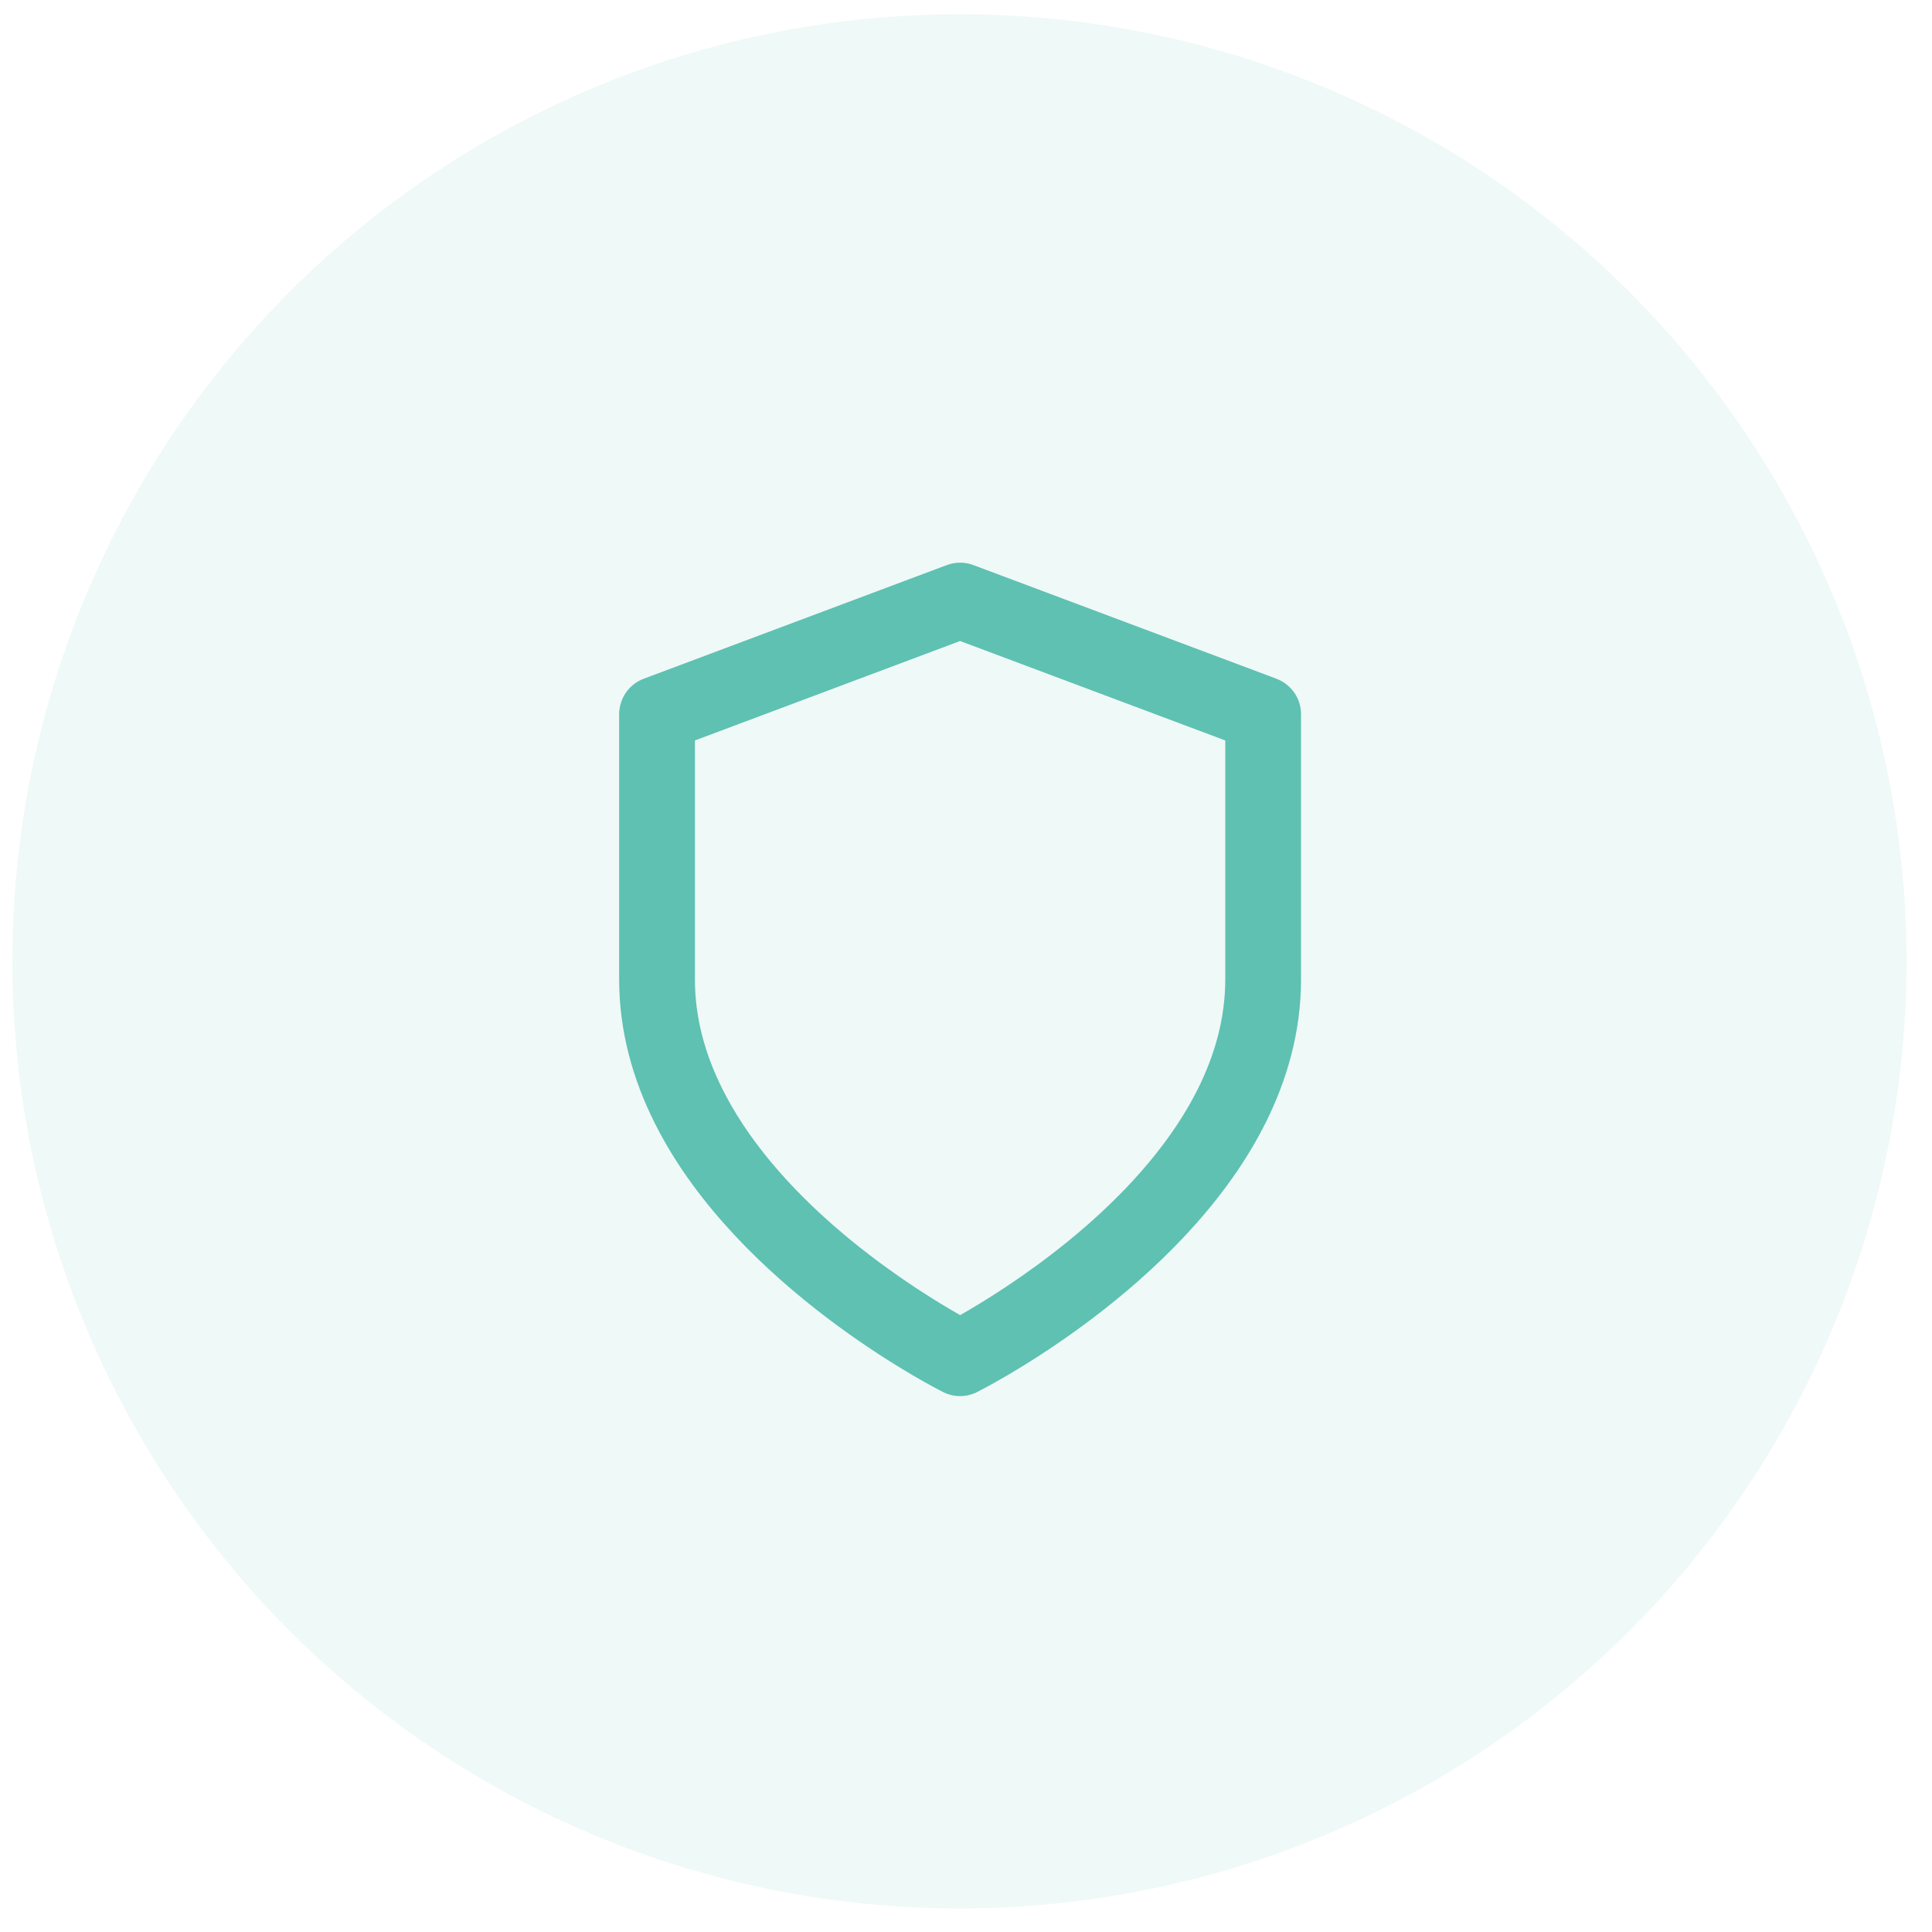
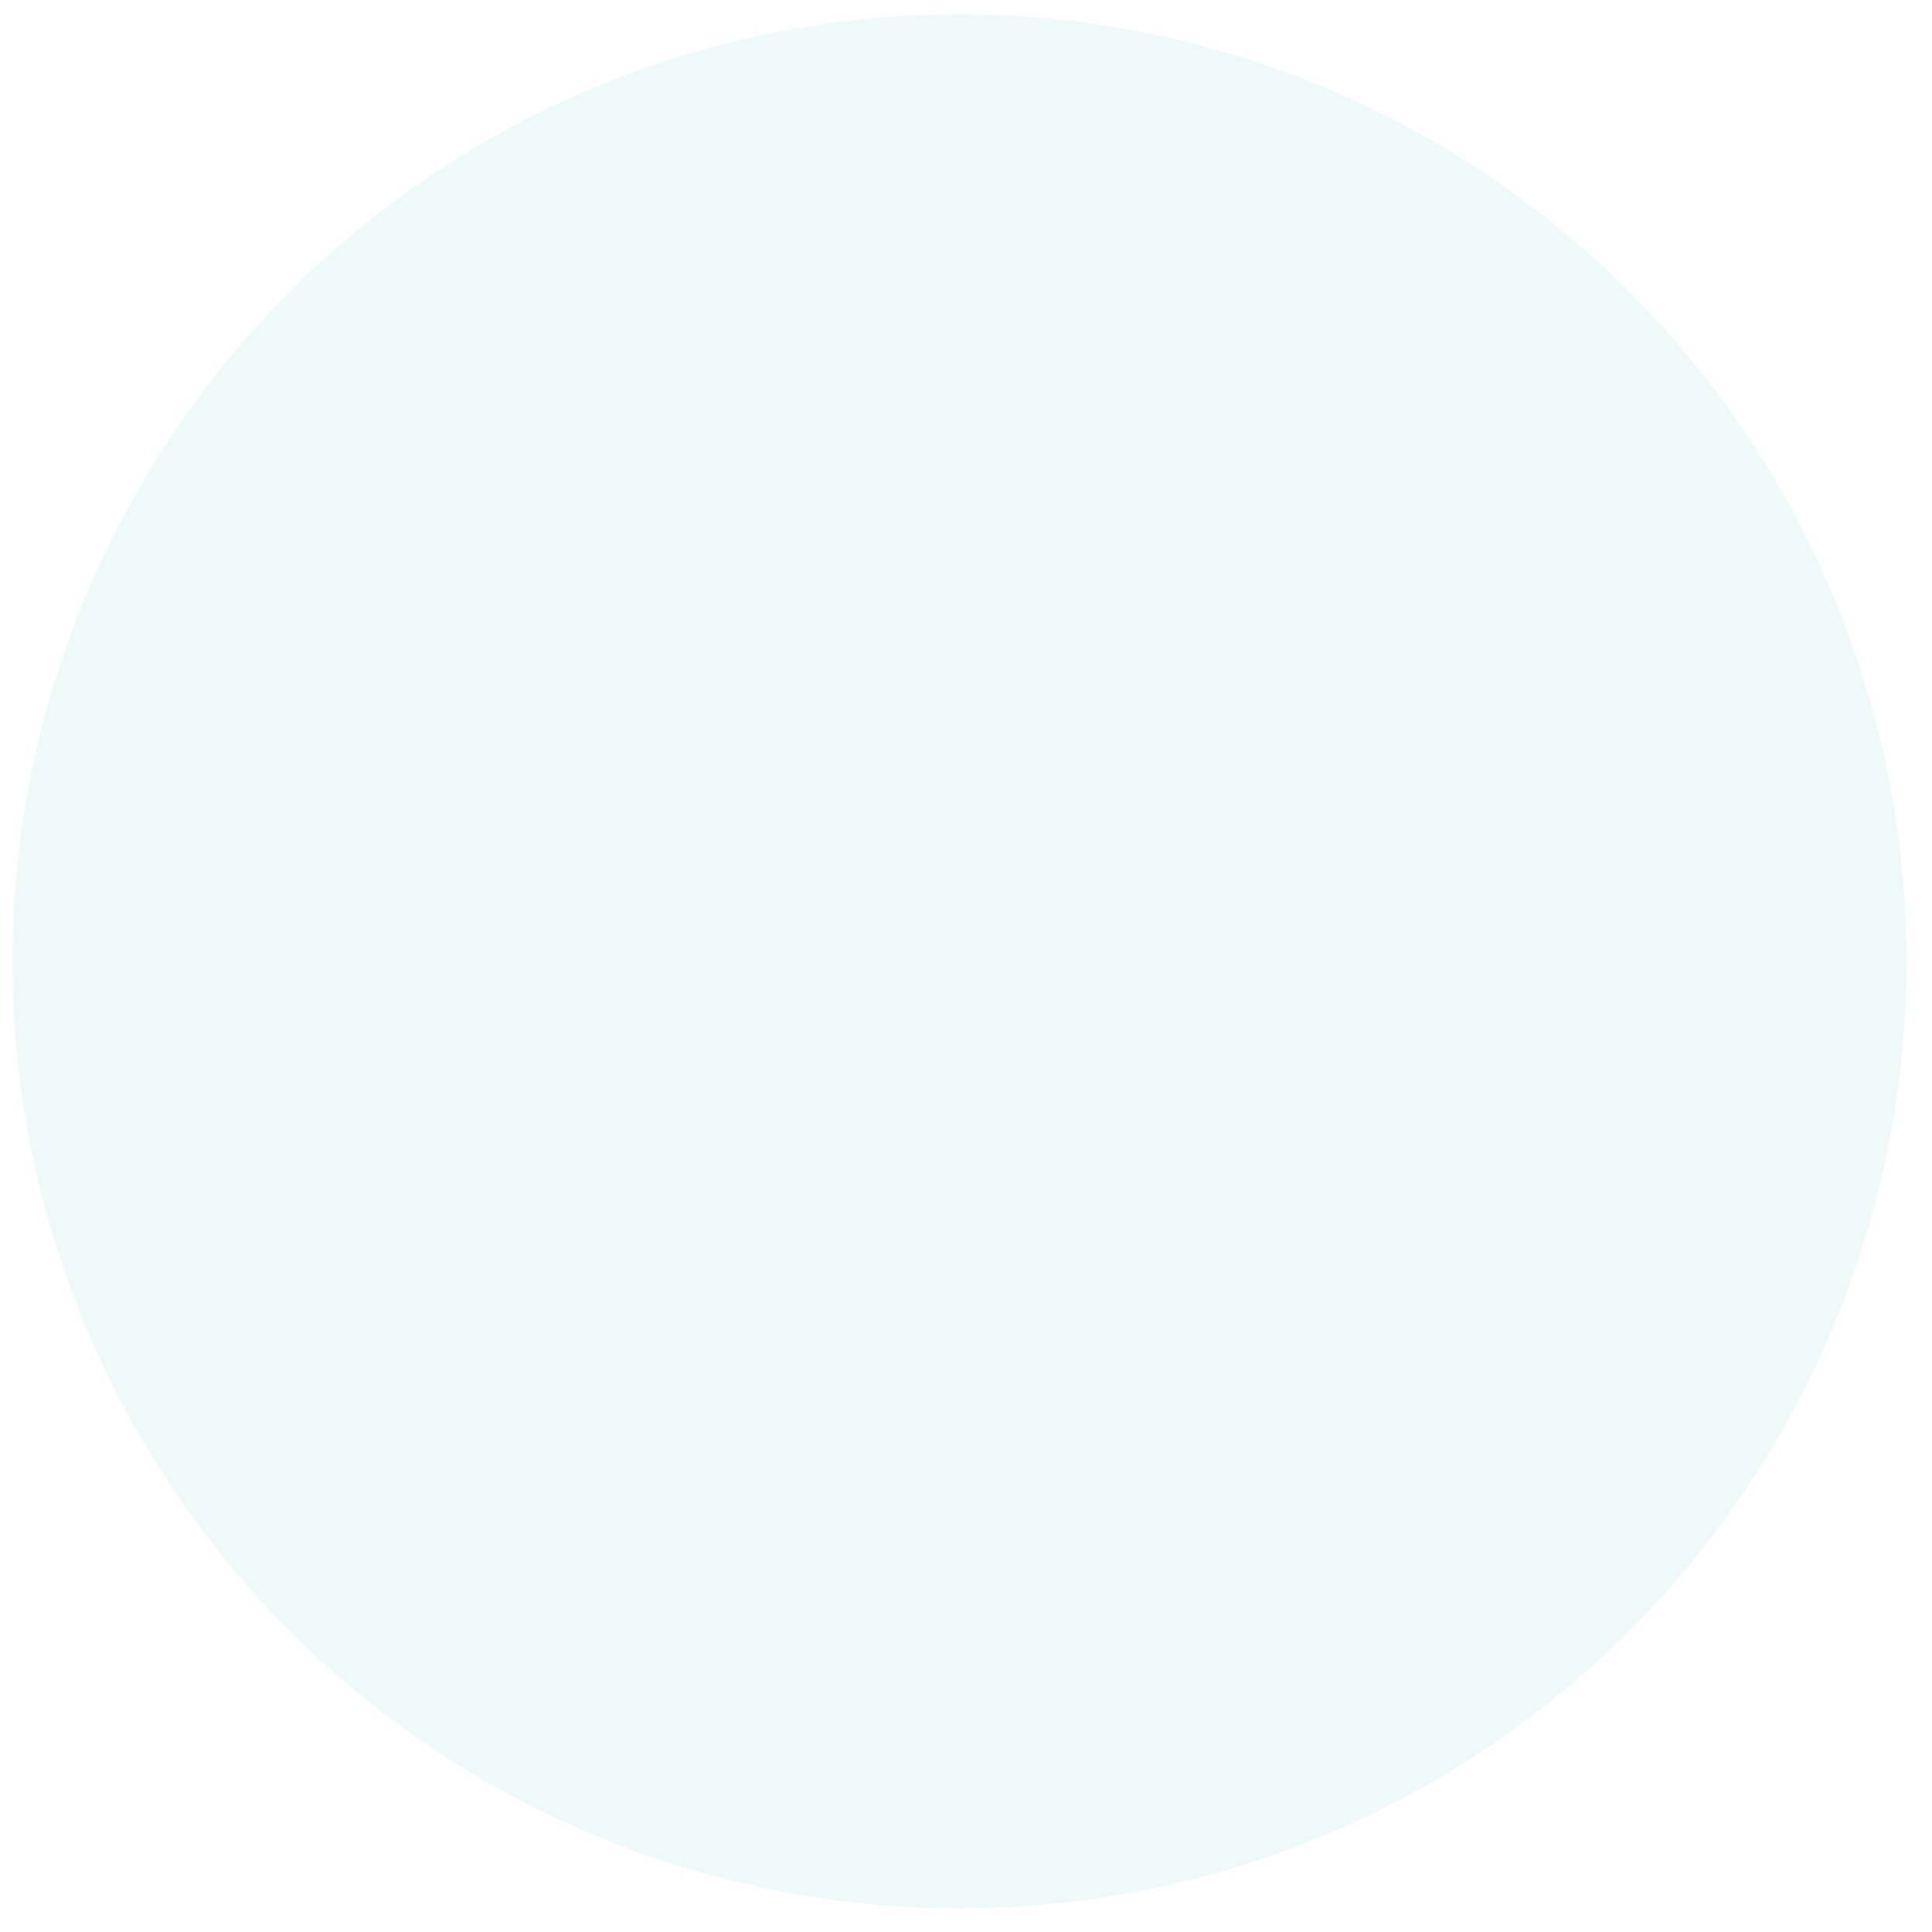
<svg xmlns="http://www.w3.org/2000/svg" width="51" height="51" viewBox="0 0 51 51" fill="none">
  <circle opacity="0.1" cx="25.328" cy="25.377" r="25" fill="#5EC1B2" />
-   <path d="M25.344 34.715C24.16 34.043 20.924 32.02 19.294 29.166C19.215 29.028 19.141 28.89 19.071 28.749C18.615 27.838 18.344 26.871 18.344 25.853V19.546L25.344 16.921L32.344 19.546V25.853C32.344 26.871 32.073 27.838 31.618 28.75C31.548 28.89 31.473 29.029 31.395 29.167C29.764 32.021 26.528 34.043 25.345 34.716L25.344 34.715ZM25.791 36.747C25.791 36.747 30.78 34.272 33.131 30.158C33.227 29.99 33.319 29.818 33.407 29.643C33.975 28.508 34.344 27.235 34.344 25.853V18.853C34.344 18.427 34.077 18.063 33.695 17.917L25.695 14.917C25.459 14.828 25.21 14.835 24.993 14.917L16.993 17.917C16.594 18.066 16.347 18.444 16.344 18.853V25.853C16.344 27.235 16.713 28.508 17.282 29.644C17.369 29.819 17.461 29.99 17.558 30.159C19.909 34.273 24.898 36.748 24.898 36.748C25.19 36.894 25.518 36.884 25.792 36.748L25.791 36.747Z" fill="#5EC1B2" />
</svg>